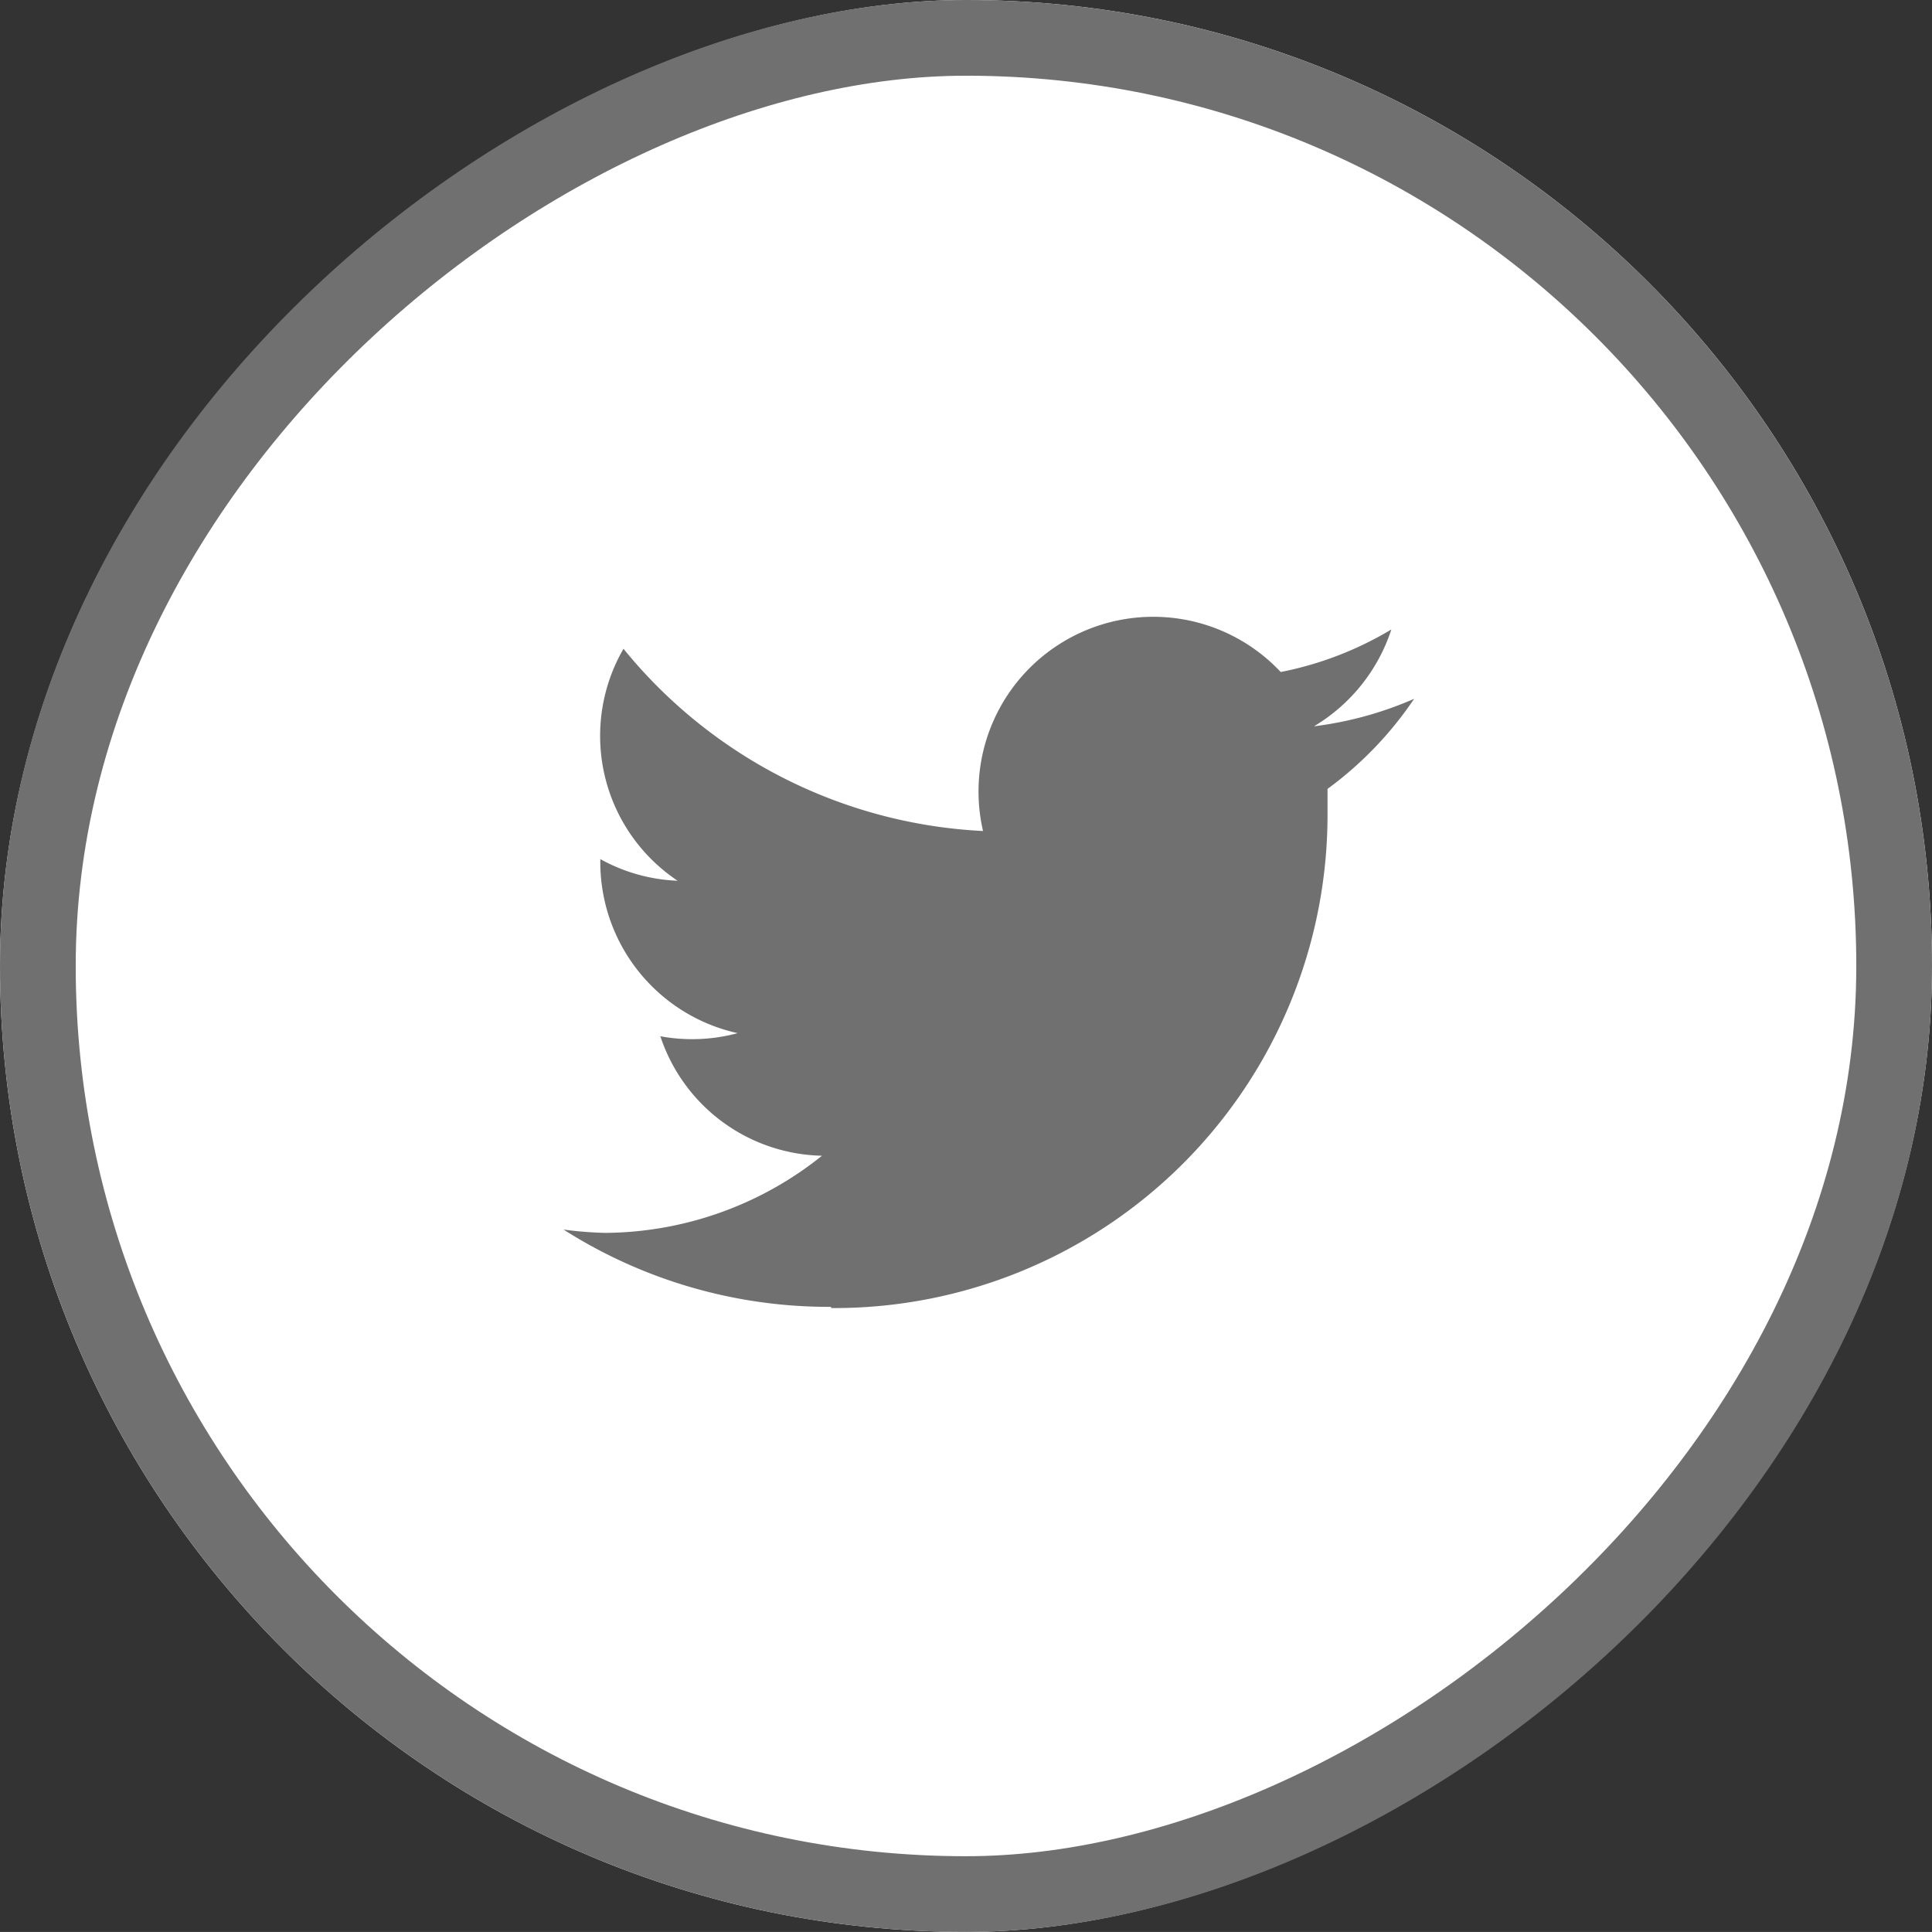
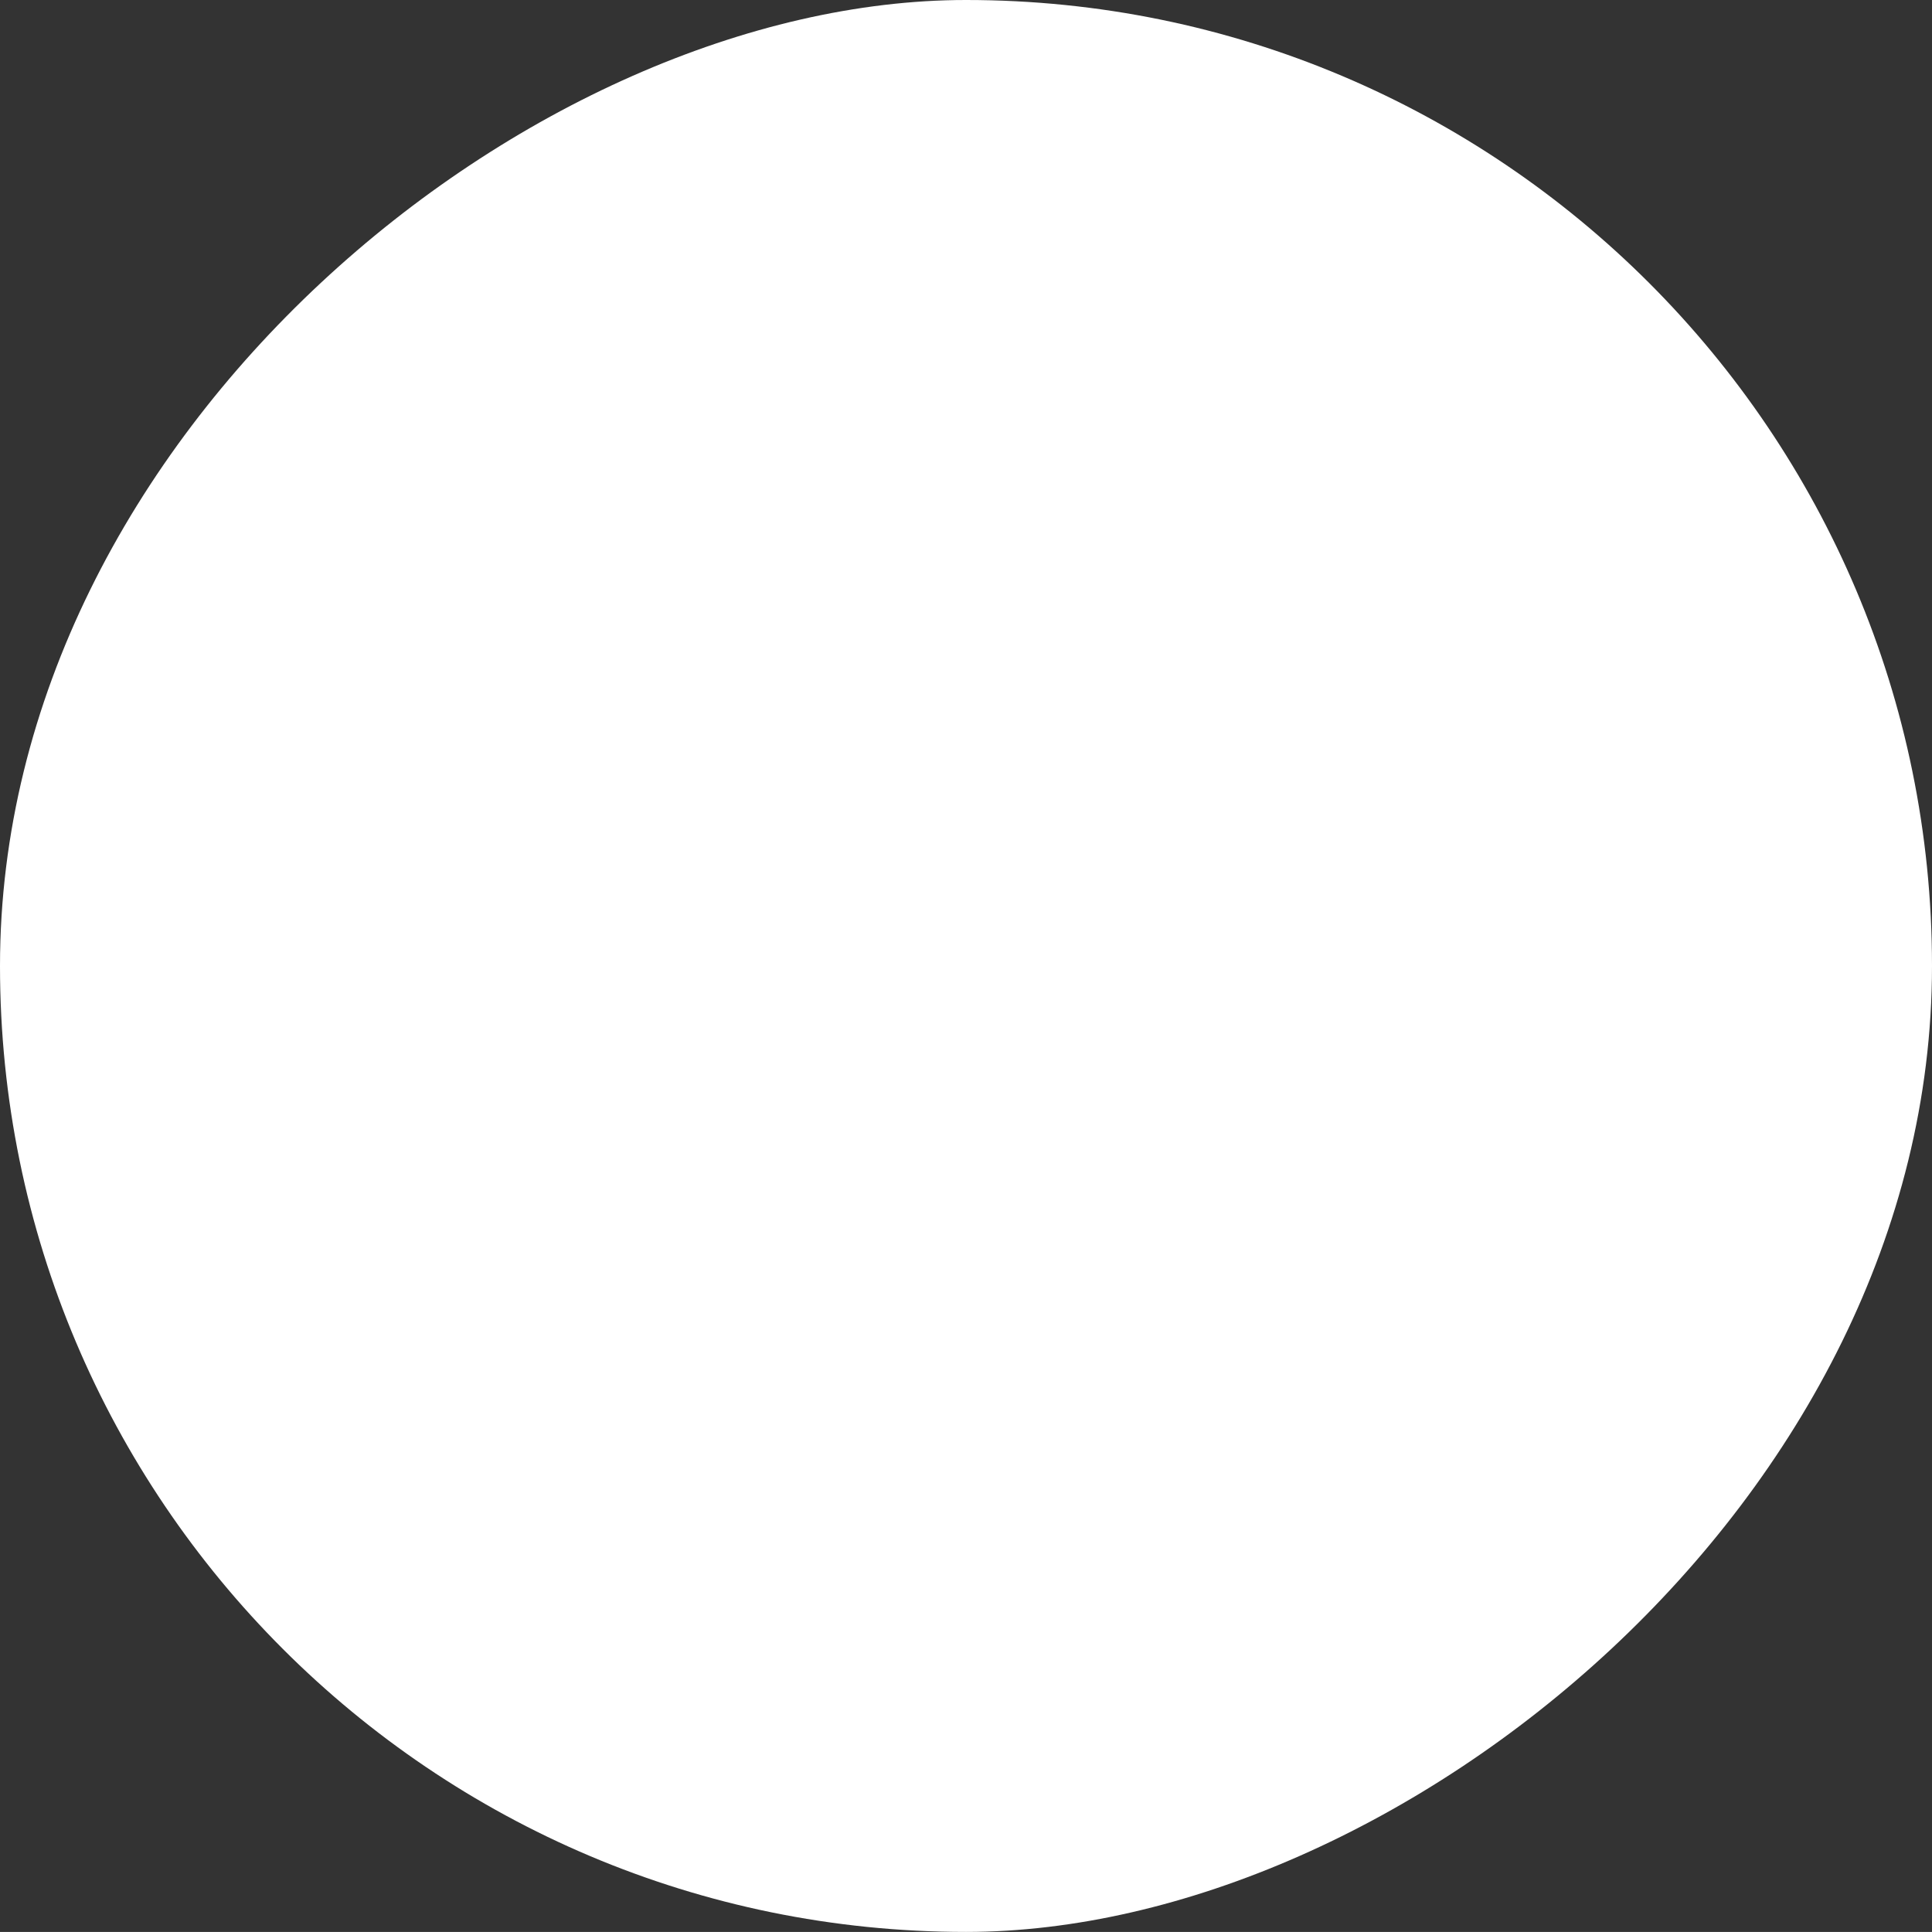
<svg xmlns="http://www.w3.org/2000/svg" width="25.518" height="25.517">
  <rect width="100%" height="100%" fill="#333333" stroke="none" />
  <g data-name="Group 12297">
    <g data-name="Group 11253">
      <g data-name="Group 11249">
        <g data-name="Rectangle 503" transform="rotate(90 12.759 12.759)" fill="#fff" stroke="#707070">
          <rect width="25.517" height="25.518" rx="12.758" stroke="none" />
-           <rect x=".5" y=".5" width="24.517" height="24.518" rx="12.258" fill="none" />
        </g>
      </g>
    </g>
-     <path d="M10.977 17.277a6.516 6.516 0 0 0 6.557-6.557v-.3a4.8 4.8 0 0 0 1.144-1.19 4.755 4.755 0 0 1-1.323.363 2.329 2.329 0 0 0 1.022-1.279 4.54 4.54 0 0 1-1.461.562 2.308 2.308 0 0 0-3.932 2.1 6.532 6.532 0 0 1-4.749-2.407 2.3 2.3 0 0 0 .715 3.064 2.283 2.283 0 0 1-1.021-.286v.026a2.313 2.313 0 0 0 1.814 2.273 2.314 2.314 0 0 1-1.021.041 2.3 2.3 0 0 0 2.135 1.578 4.622 4.622 0 0 1-2.868 1.019 4.99 4.99 0 0 1-.546-.044 6.522 6.522 0 0 0 3.534 1.021" fill="#707070" />
  </g>
</svg>